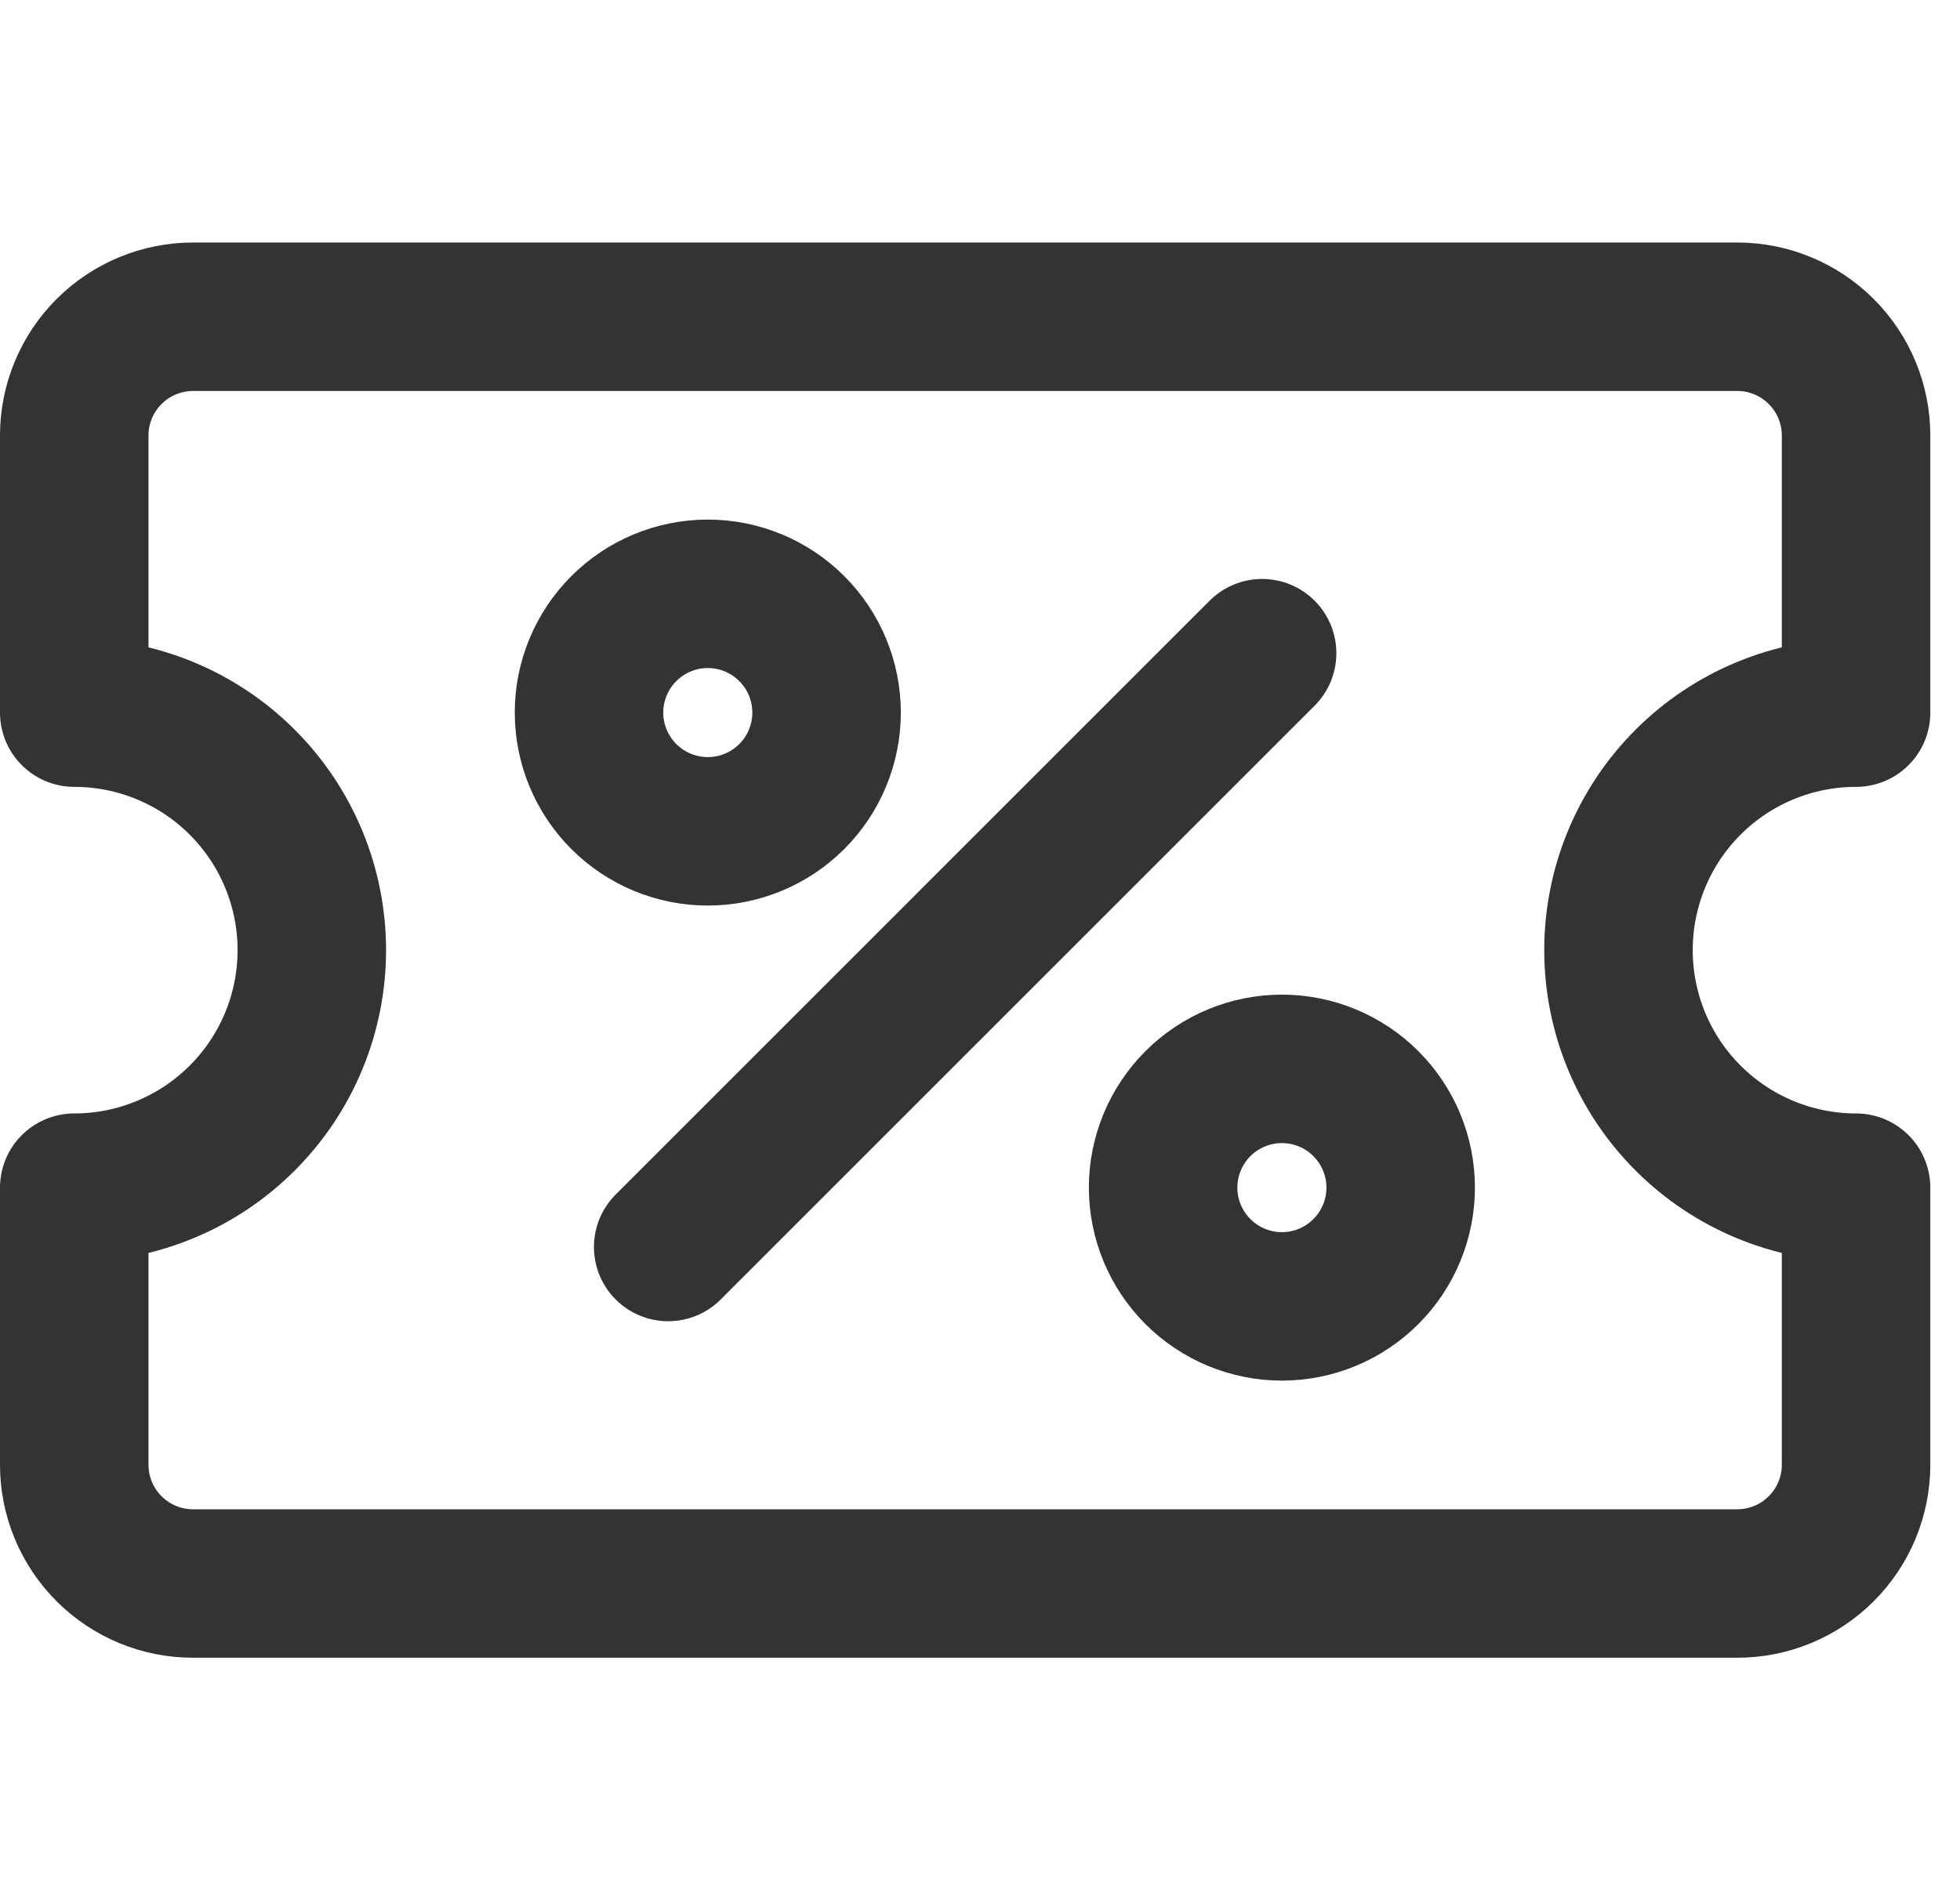
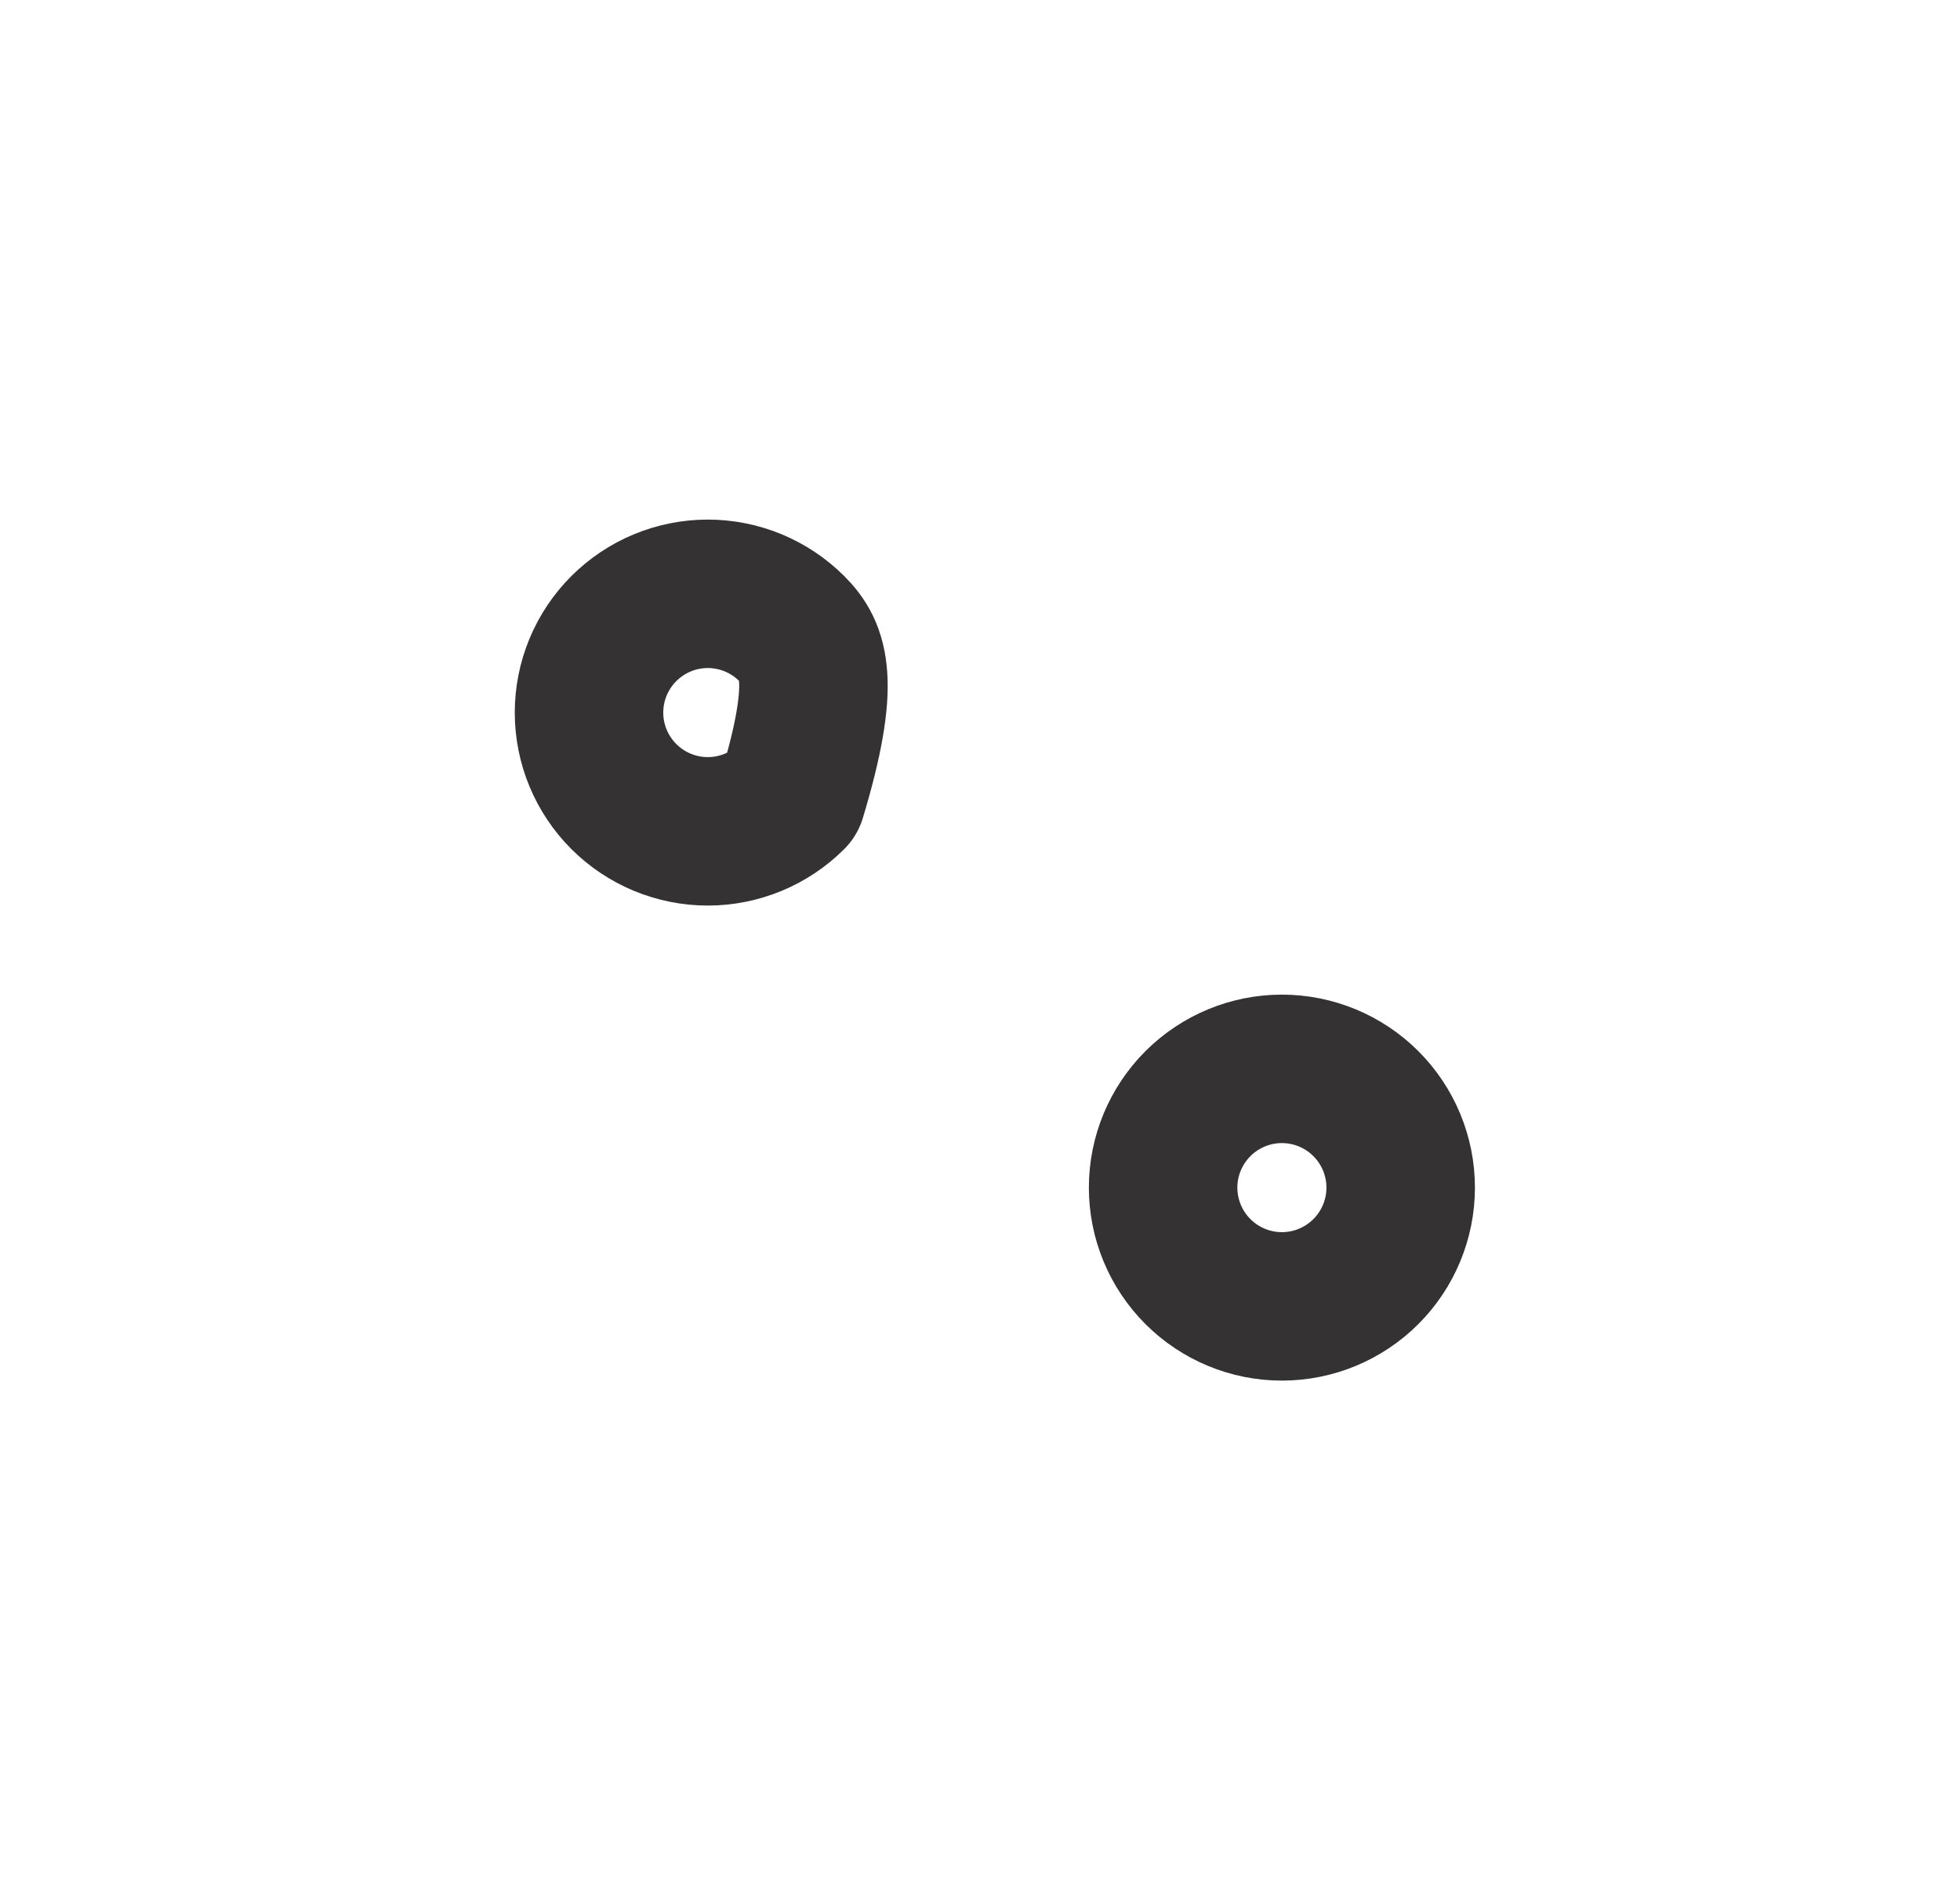
<svg xmlns="http://www.w3.org/2000/svg" width="33" height="32" viewBox="0 0 33 32" fill="none">
-   <path d="M31.25 20.001V24.667C31.25 25.198 31.039 25.706 30.664 26.081C30.289 26.457 29.78 26.667 29.25 26.667H3.25C2.72 26.667 2.211 26.457 1.836 26.081C1.461 25.706 1.25 25.198 1.25 24.667V20.001C2.311 20.001 3.328 19.579 4.078 18.829C4.829 18.079 5.25 17.061 5.25 16.001C5.25 14.94 4.829 13.922 4.078 13.172C3.328 12.422 2.311 12.001 1.25 12.001V7.334C1.25 6.804 1.461 6.295 1.836 5.92C2.211 5.545 2.72 5.334 3.25 5.334H29.25C29.78 5.334 30.289 5.545 30.664 5.92C31.039 6.295 31.25 6.804 31.25 7.334V12.001C30.189 12.001 29.172 12.422 28.422 13.172C27.671 13.922 27.25 14.94 27.25 16.001C27.25 17.061 27.671 18.079 28.422 18.829C29.172 19.579 30.189 20.001 31.25 20.001Z" stroke="#353233" stroke-width="2.5" stroke-linecap="round" stroke-linejoin="round" />
-   <path d="M9.917 12C9.917 12.53 10.128 13.039 10.503 13.414C10.878 13.789 11.387 14 11.917 14C12.447 14 12.956 13.789 13.331 13.414C13.706 13.039 13.917 12.53 13.917 12C13.917 11.47 13.706 10.961 13.331 10.586C12.956 10.211 12.447 10 11.917 10C11.387 10 10.878 10.211 10.503 10.586C10.128 10.961 9.917 11.47 9.917 12Z" stroke="#353233" stroke-width="2.5" stroke-linecap="round" stroke-linejoin="round" />
+   <path d="M9.917 12C9.917 12.53 10.128 13.039 10.503 13.414C10.878 13.789 11.387 14 11.917 14C12.447 14 12.956 13.789 13.331 13.414C13.917 11.47 13.706 10.961 13.331 10.586C12.956 10.211 12.447 10 11.917 10C11.387 10 10.878 10.211 10.503 10.586C10.128 10.961 9.917 11.47 9.917 12Z" stroke="#353233" stroke-width="2.5" stroke-linecap="round" stroke-linejoin="round" />
  <path d="M19.583 20C19.583 20.53 19.794 21.039 20.169 21.414C20.544 21.789 21.053 22 21.583 22C22.113 22 22.622 21.789 22.997 21.414C23.372 21.039 23.583 20.53 23.583 20C23.583 19.47 23.372 18.961 22.997 18.586C22.622 18.211 22.113 18 21.583 18C21.053 18 20.544 18.211 20.169 18.586C19.794 18.961 19.583 19.47 19.583 20Z" stroke="#353233" stroke-width="2.5" stroke-linecap="round" stroke-linejoin="round" />
-   <path d="M21.25 11L11.25 21" stroke="#353233" stroke-width="2.5" stroke-linecap="round" stroke-linejoin="round" />
</svg>